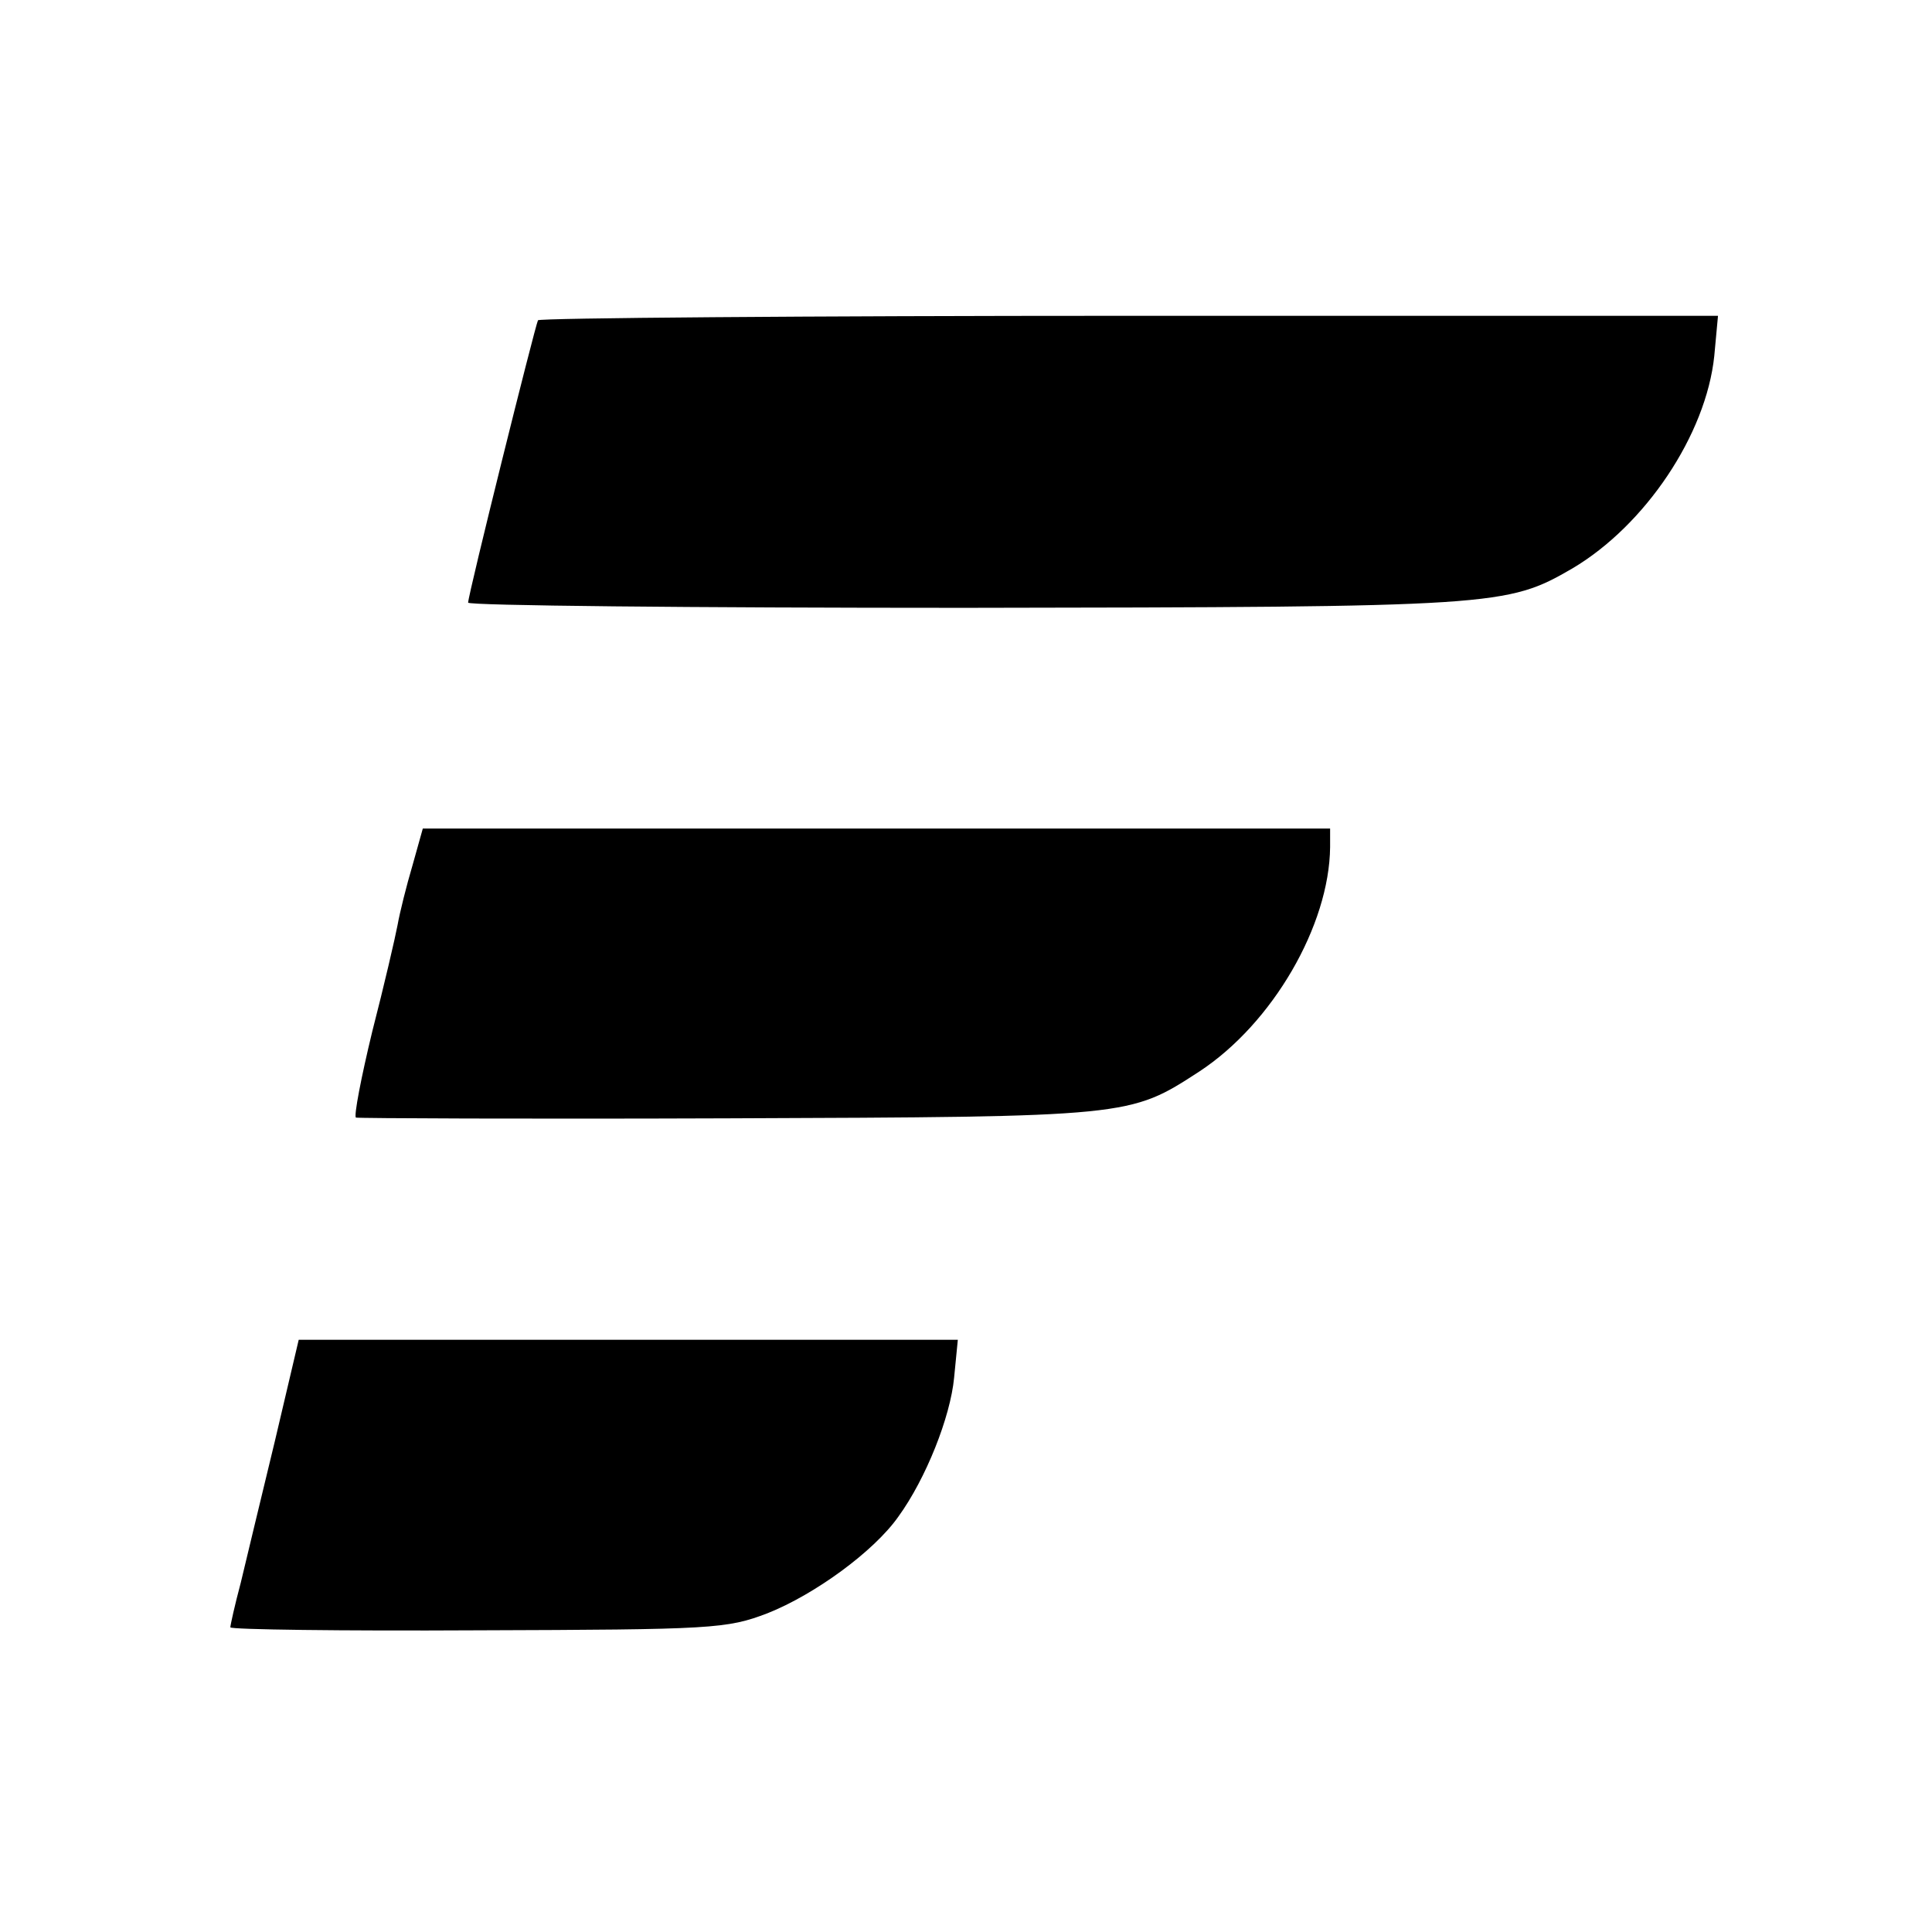
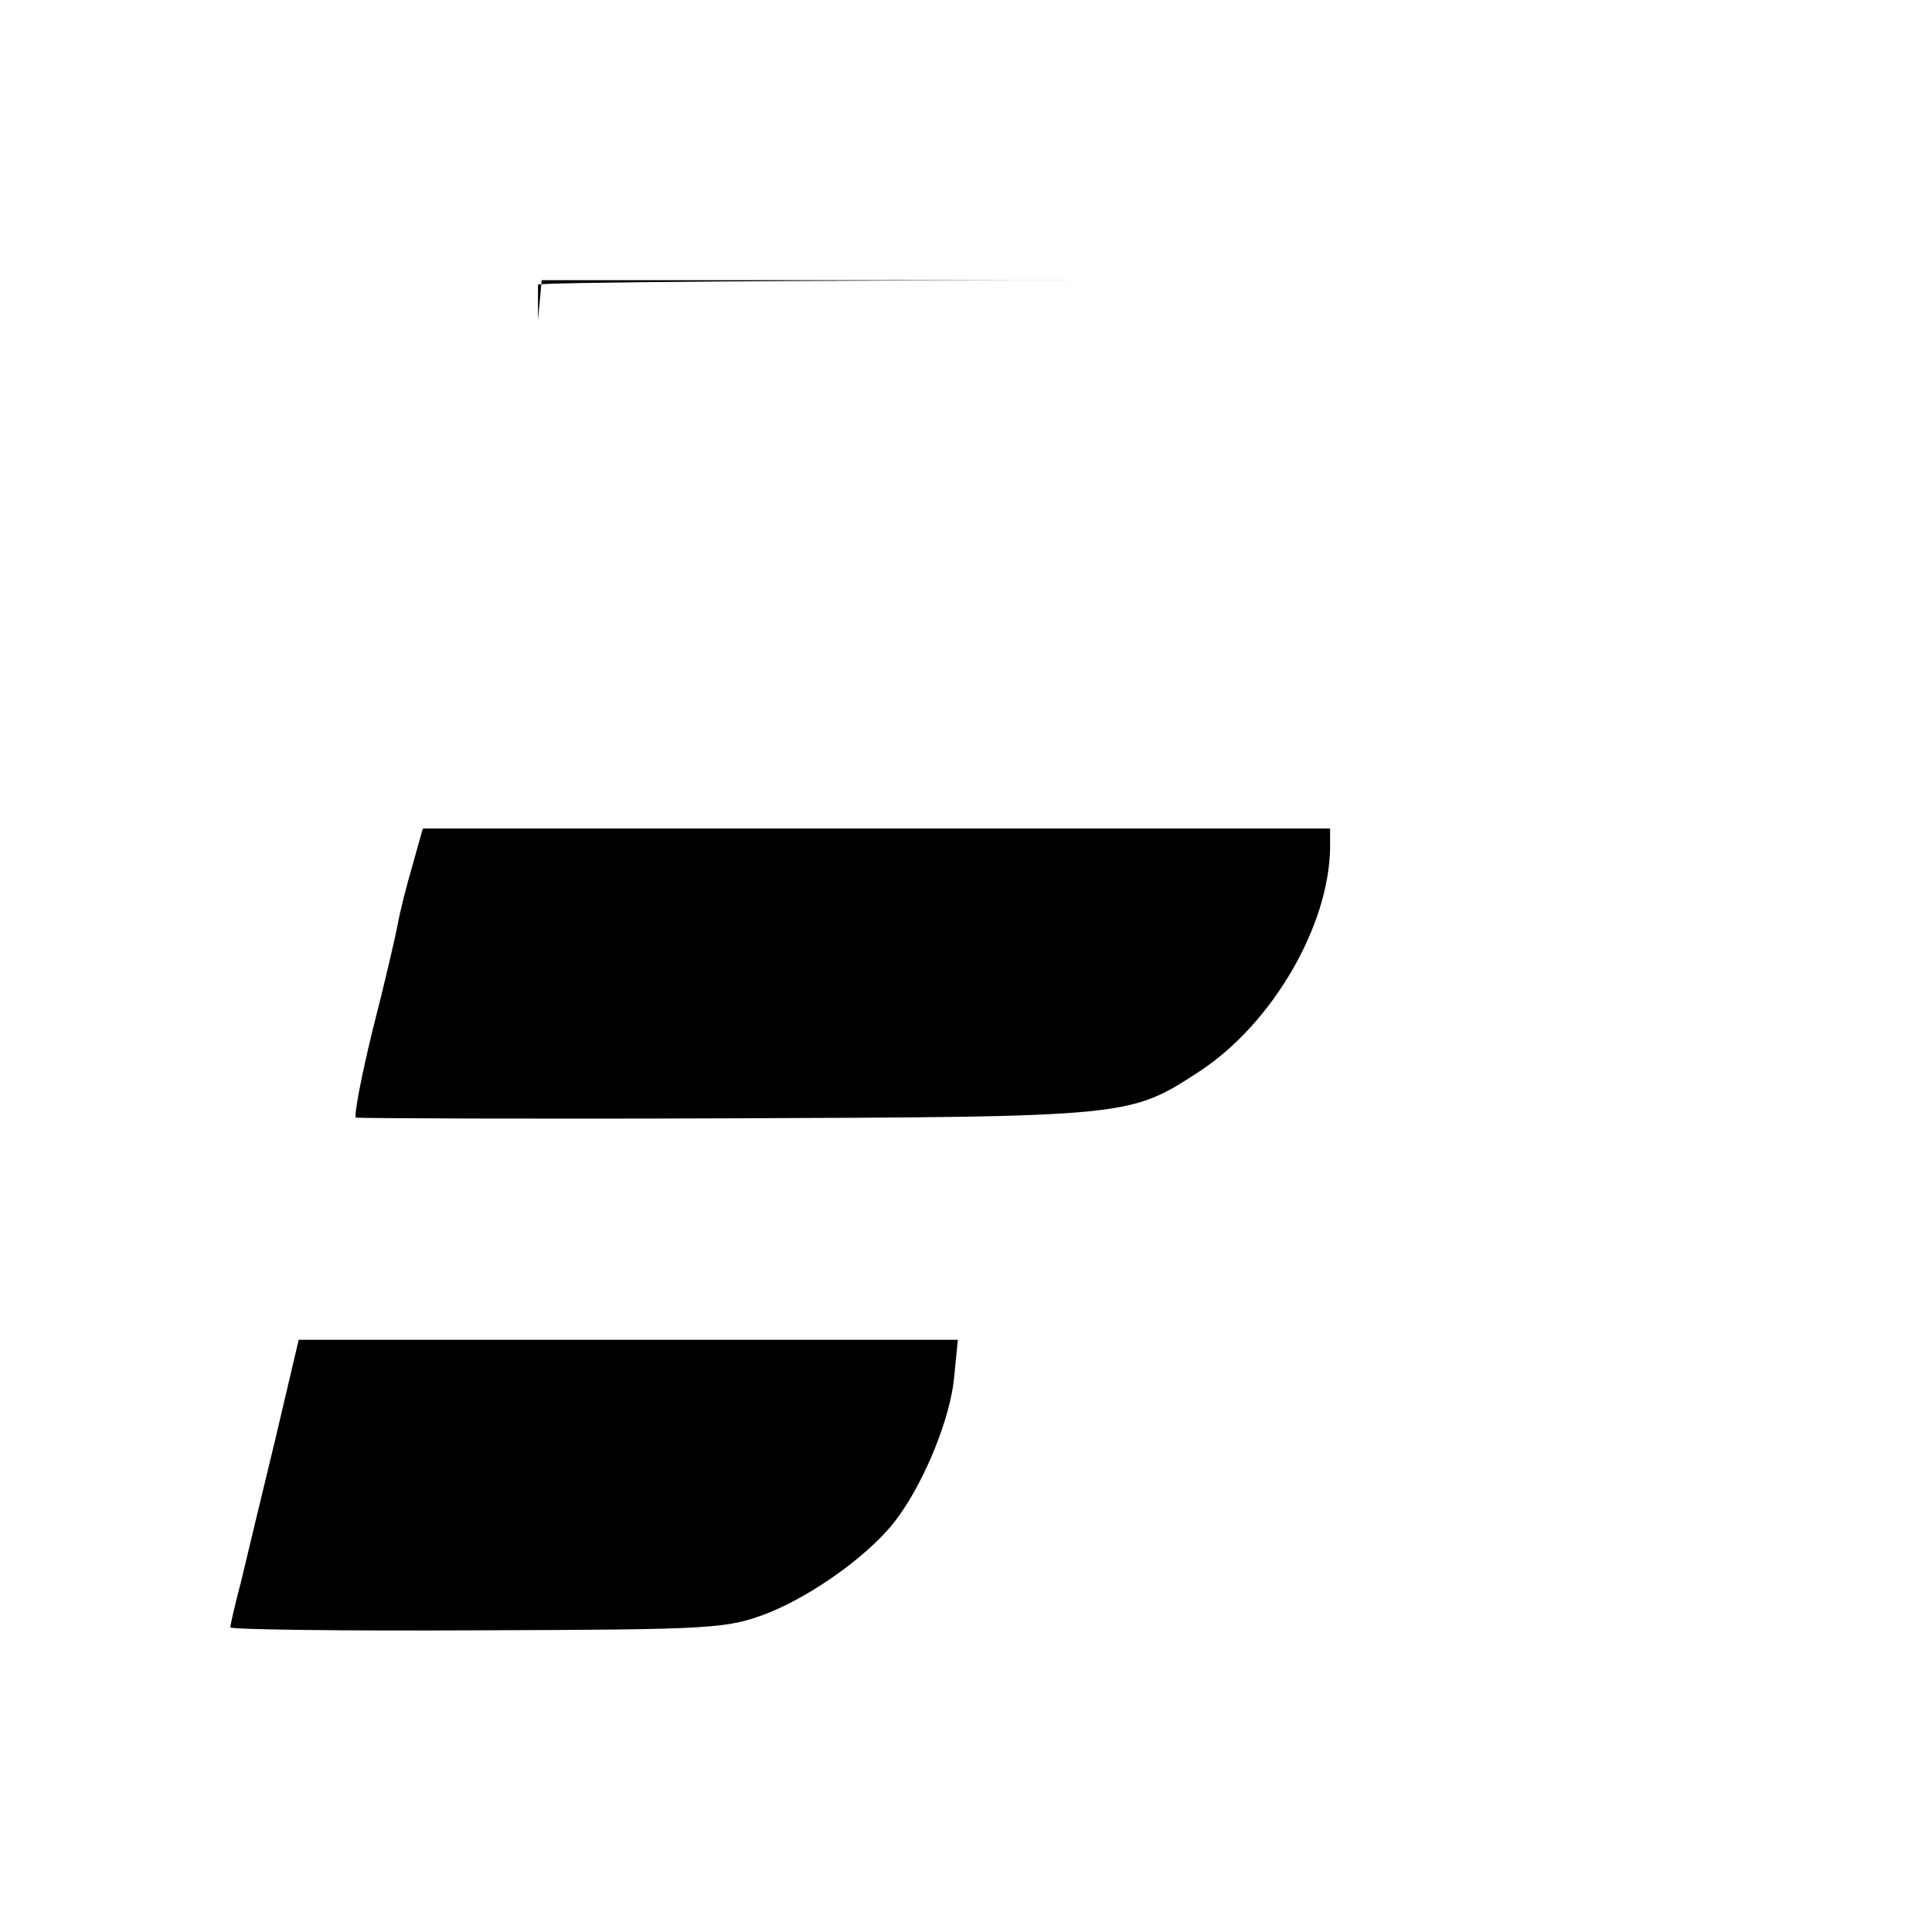
<svg xmlns="http://www.w3.org/2000/svg" height="346.667" version="1.0" viewBox="0 0 260 260" width="346.667">
-   <path d="M72.4 43.1c-.4.8-9.4 36.9-9.4 38 0 .4 30 .7 66.8.7 71.7-.1 73-.2 81.8-5.3 9.8-5.8 18-18 19.1-28.6l.5-5.4H152c-43.5 0-79.4.3-79.6.6zM55.5 116.5c-.8 2.7-1.7 6.3-2 8-.3 1.6-1.8 8.1-3.4 14.3-1.5 6.2-2.5 11.4-2.2 11.6.3.1 22.9.2 50.1.1 54.2-.2 54-.2 63.4-6.3 9.9-6.5 17.5-19.7 17.6-30.2v-2.5H56.9l-1.4 5zM37 193.9c-1.8 7.5-3.9 16.1-4.6 19.1-.8 3-1.4 5.7-1.4 6 0 .3 15 .5 33.3.4 31.7-.1 33.5-.2 39-2.3 6.3-2.5 14.3-8.3 17.6-13 3.7-5.1 7-13.4 7.5-18.7l.5-5.1H40.2L37 193.9z" />
+   <path d="M72.4 43.1l.5-5.4H152c-43.5 0-79.4.3-79.6.6zM55.5 116.5c-.8 2.7-1.7 6.3-2 8-.3 1.6-1.8 8.1-3.4 14.3-1.5 6.2-2.5 11.4-2.2 11.6.3.1 22.9.2 50.1.1 54.2-.2 54-.2 63.4-6.3 9.9-6.5 17.5-19.7 17.6-30.2v-2.5H56.9l-1.4 5zM37 193.9c-1.8 7.5-3.9 16.1-4.6 19.1-.8 3-1.4 5.7-1.4 6 0 .3 15 .5 33.3.4 31.7-.1 33.5-.2 39-2.3 6.3-2.5 14.3-8.3 17.6-13 3.7-5.1 7-13.4 7.5-18.7l.5-5.1H40.2L37 193.9z" />
</svg>